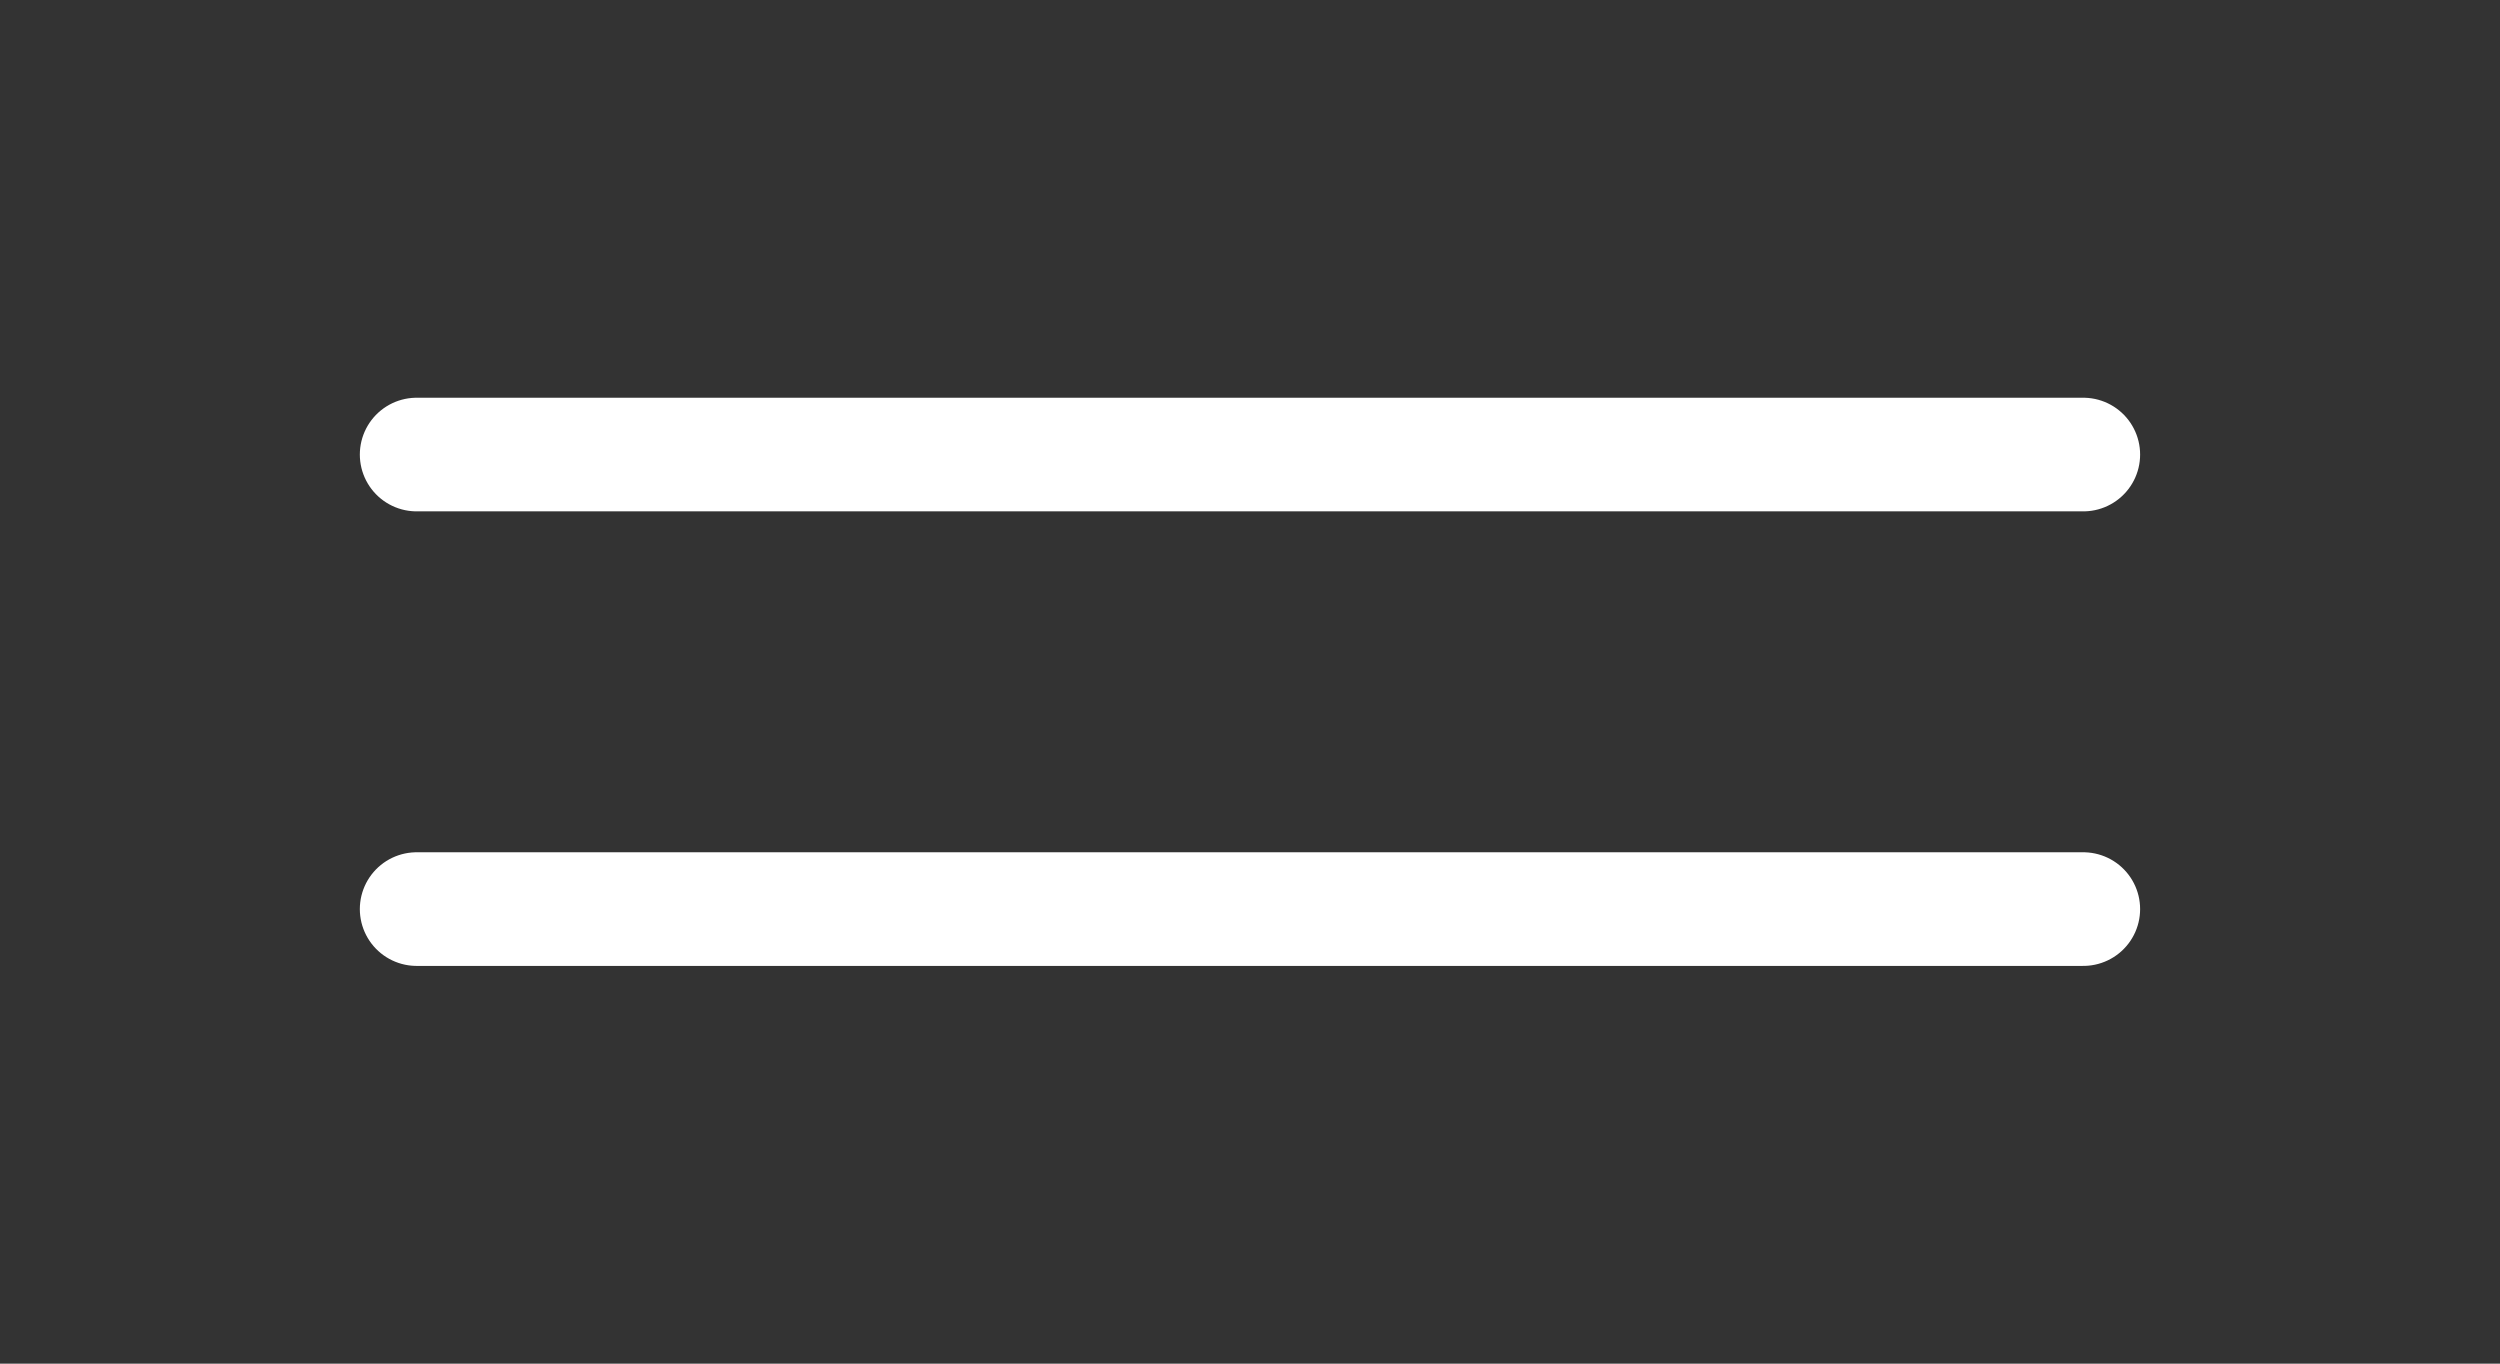
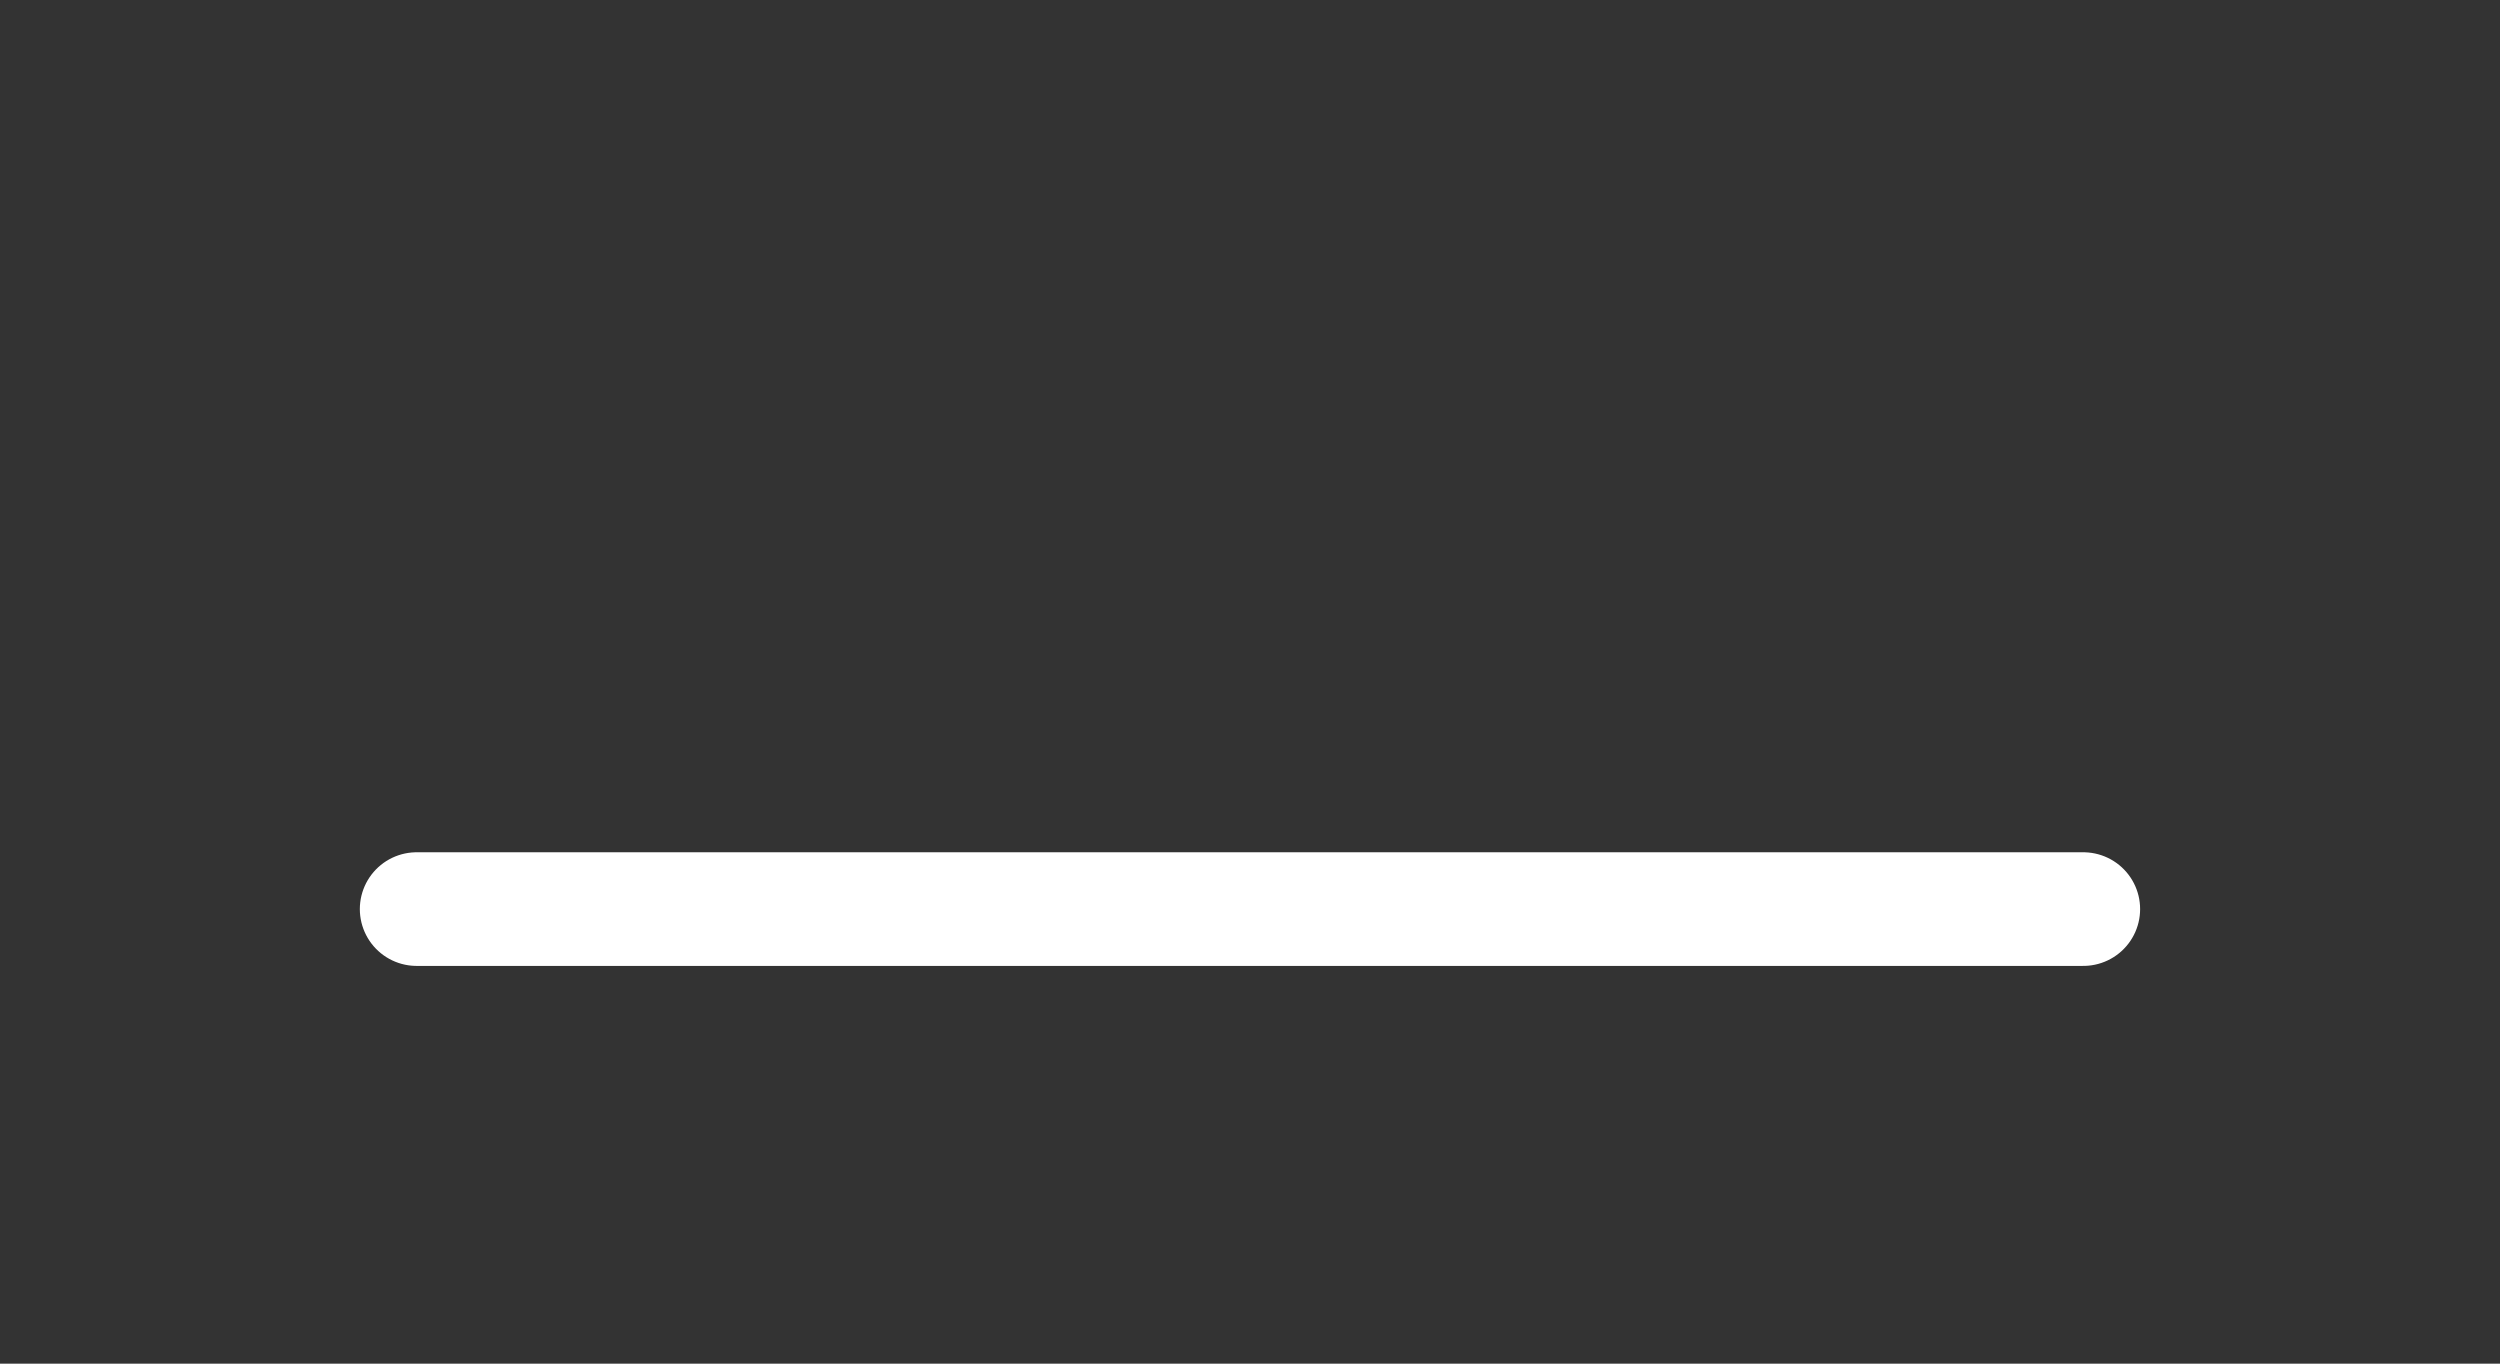
<svg xmlns="http://www.w3.org/2000/svg" width="44" height="24" viewBox="0 0 44 24" fill="none">
  <rect x="0" y="0" width="44" height="24" fill="#333333" stroke="none" />
-   <path d="M7.333 8H36.666" stroke="white" stroke-width="2" stroke-linecap="round" stroke-linejoin="round" />
  <path d="M7.333 16H36.666" stroke="white" stroke-width="2" stroke-linecap="round" stroke-linejoin="round" />
</svg>